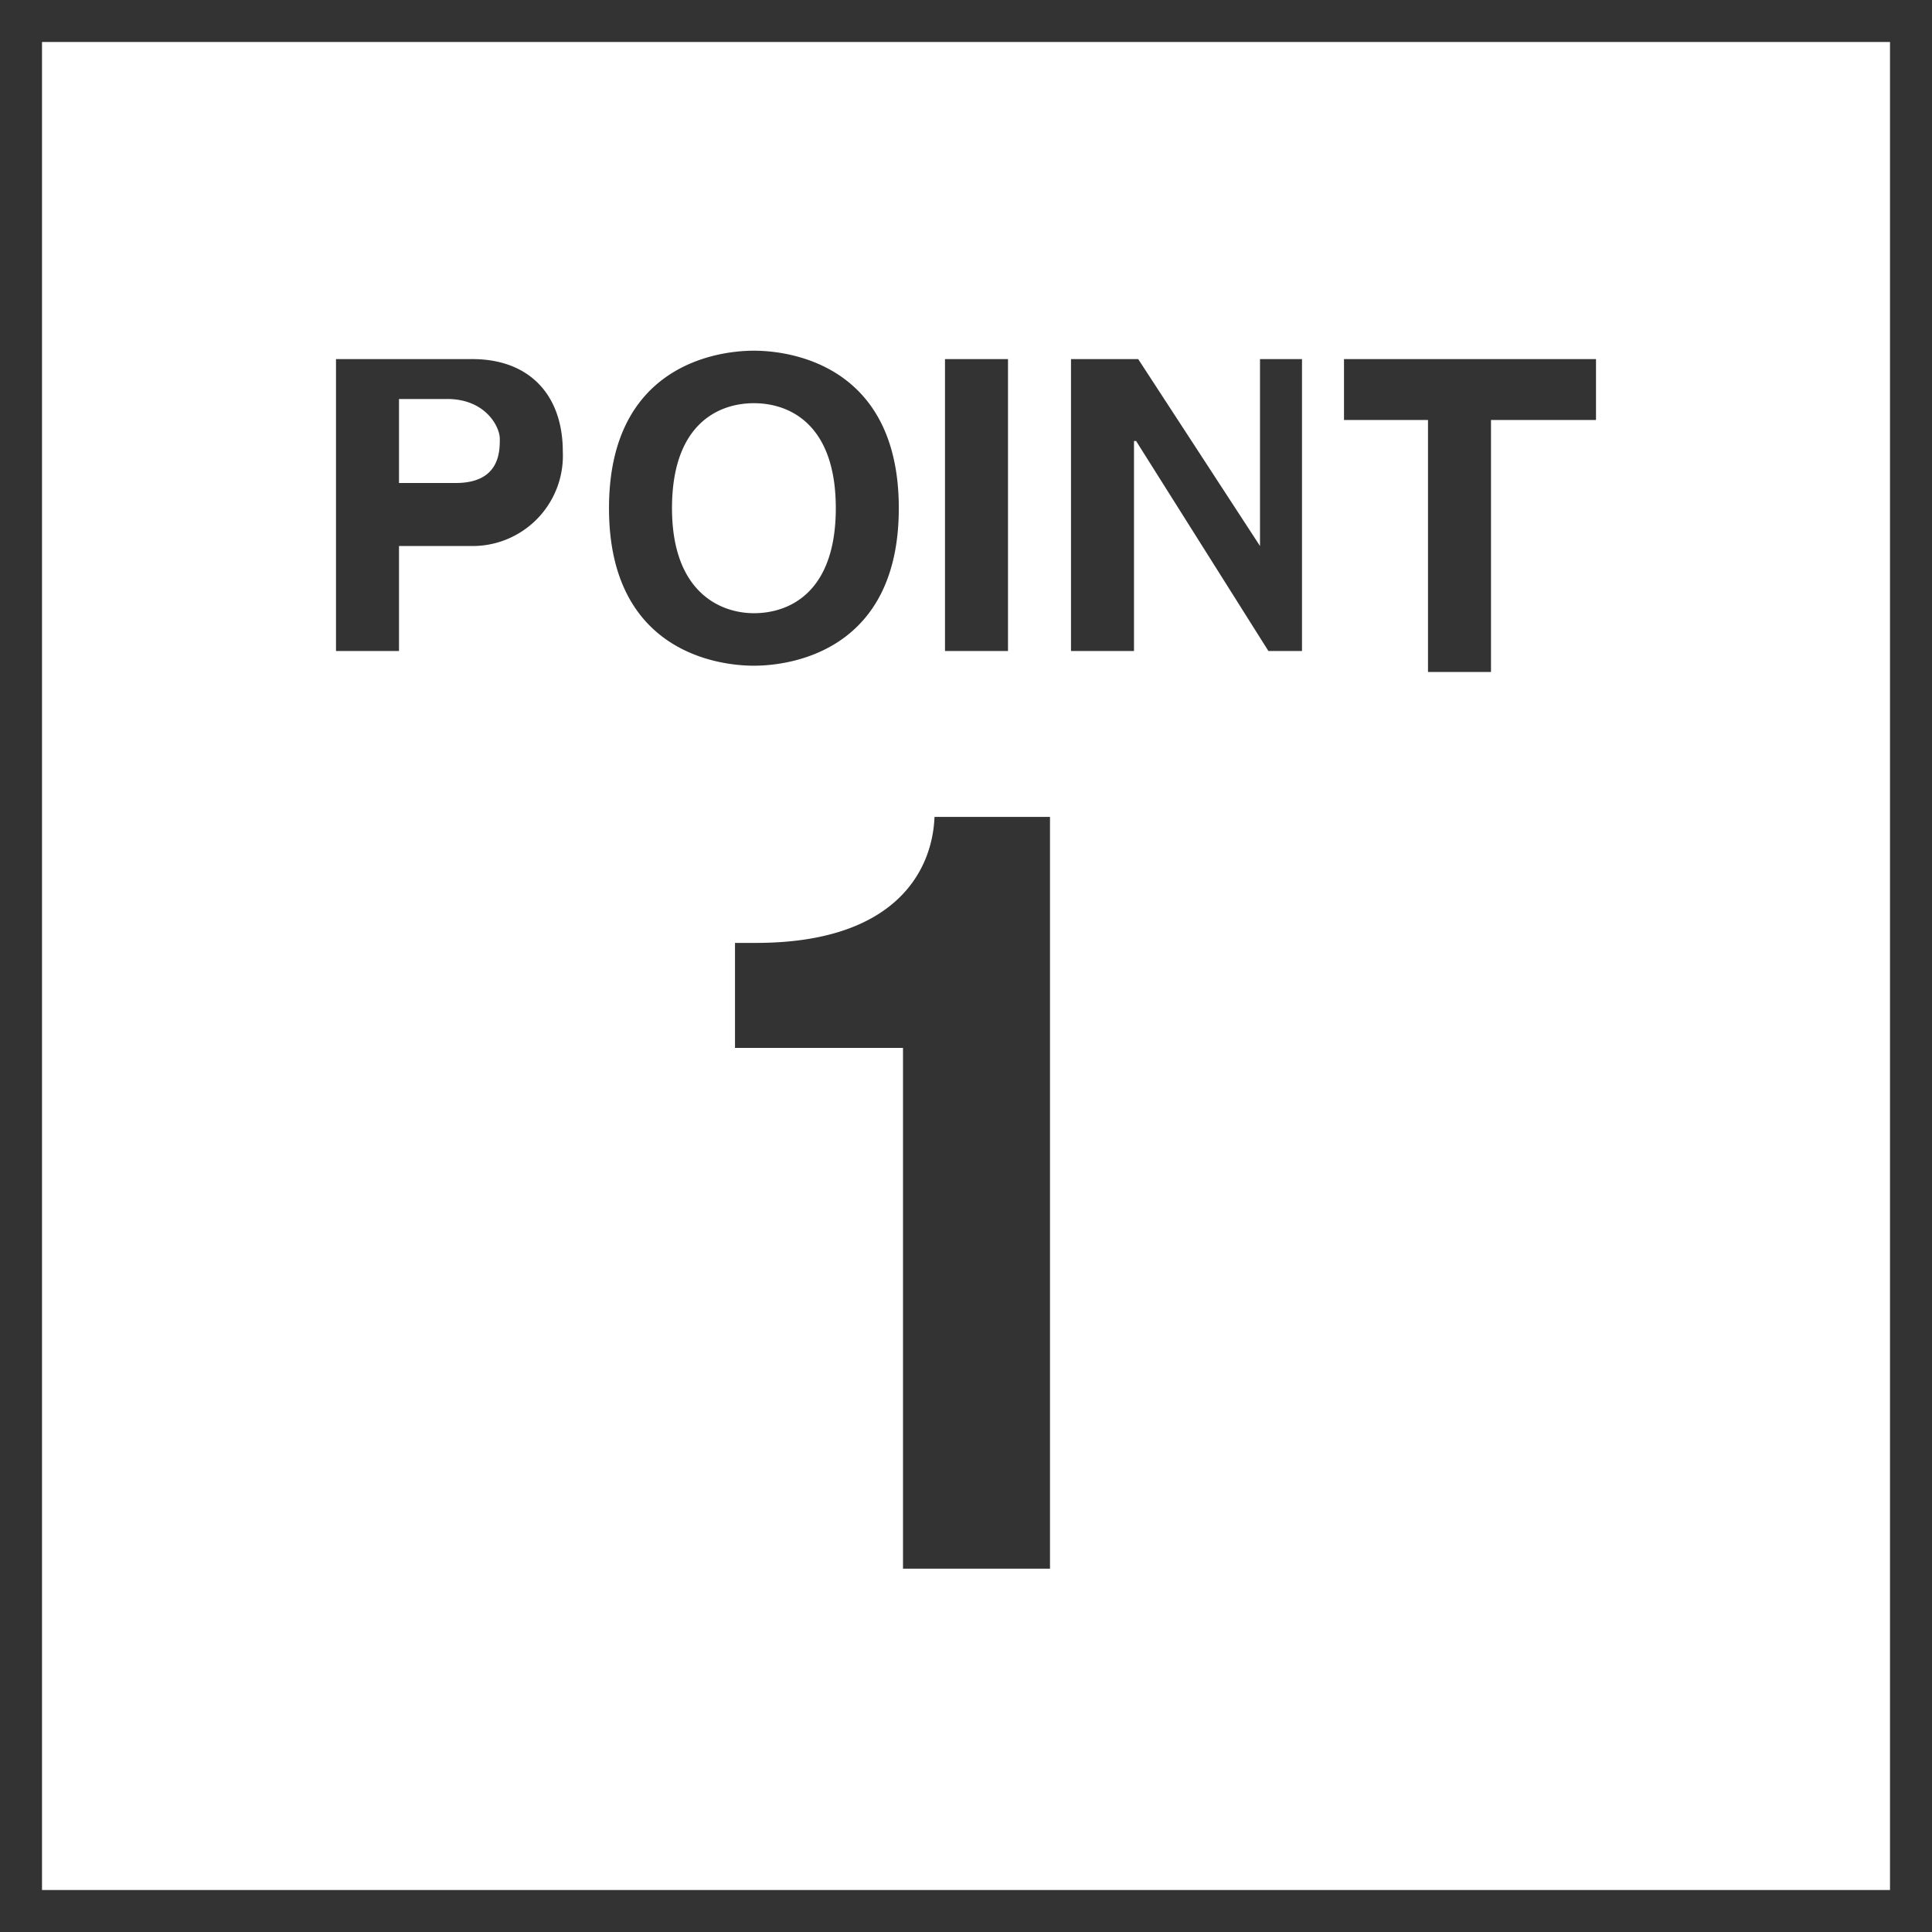
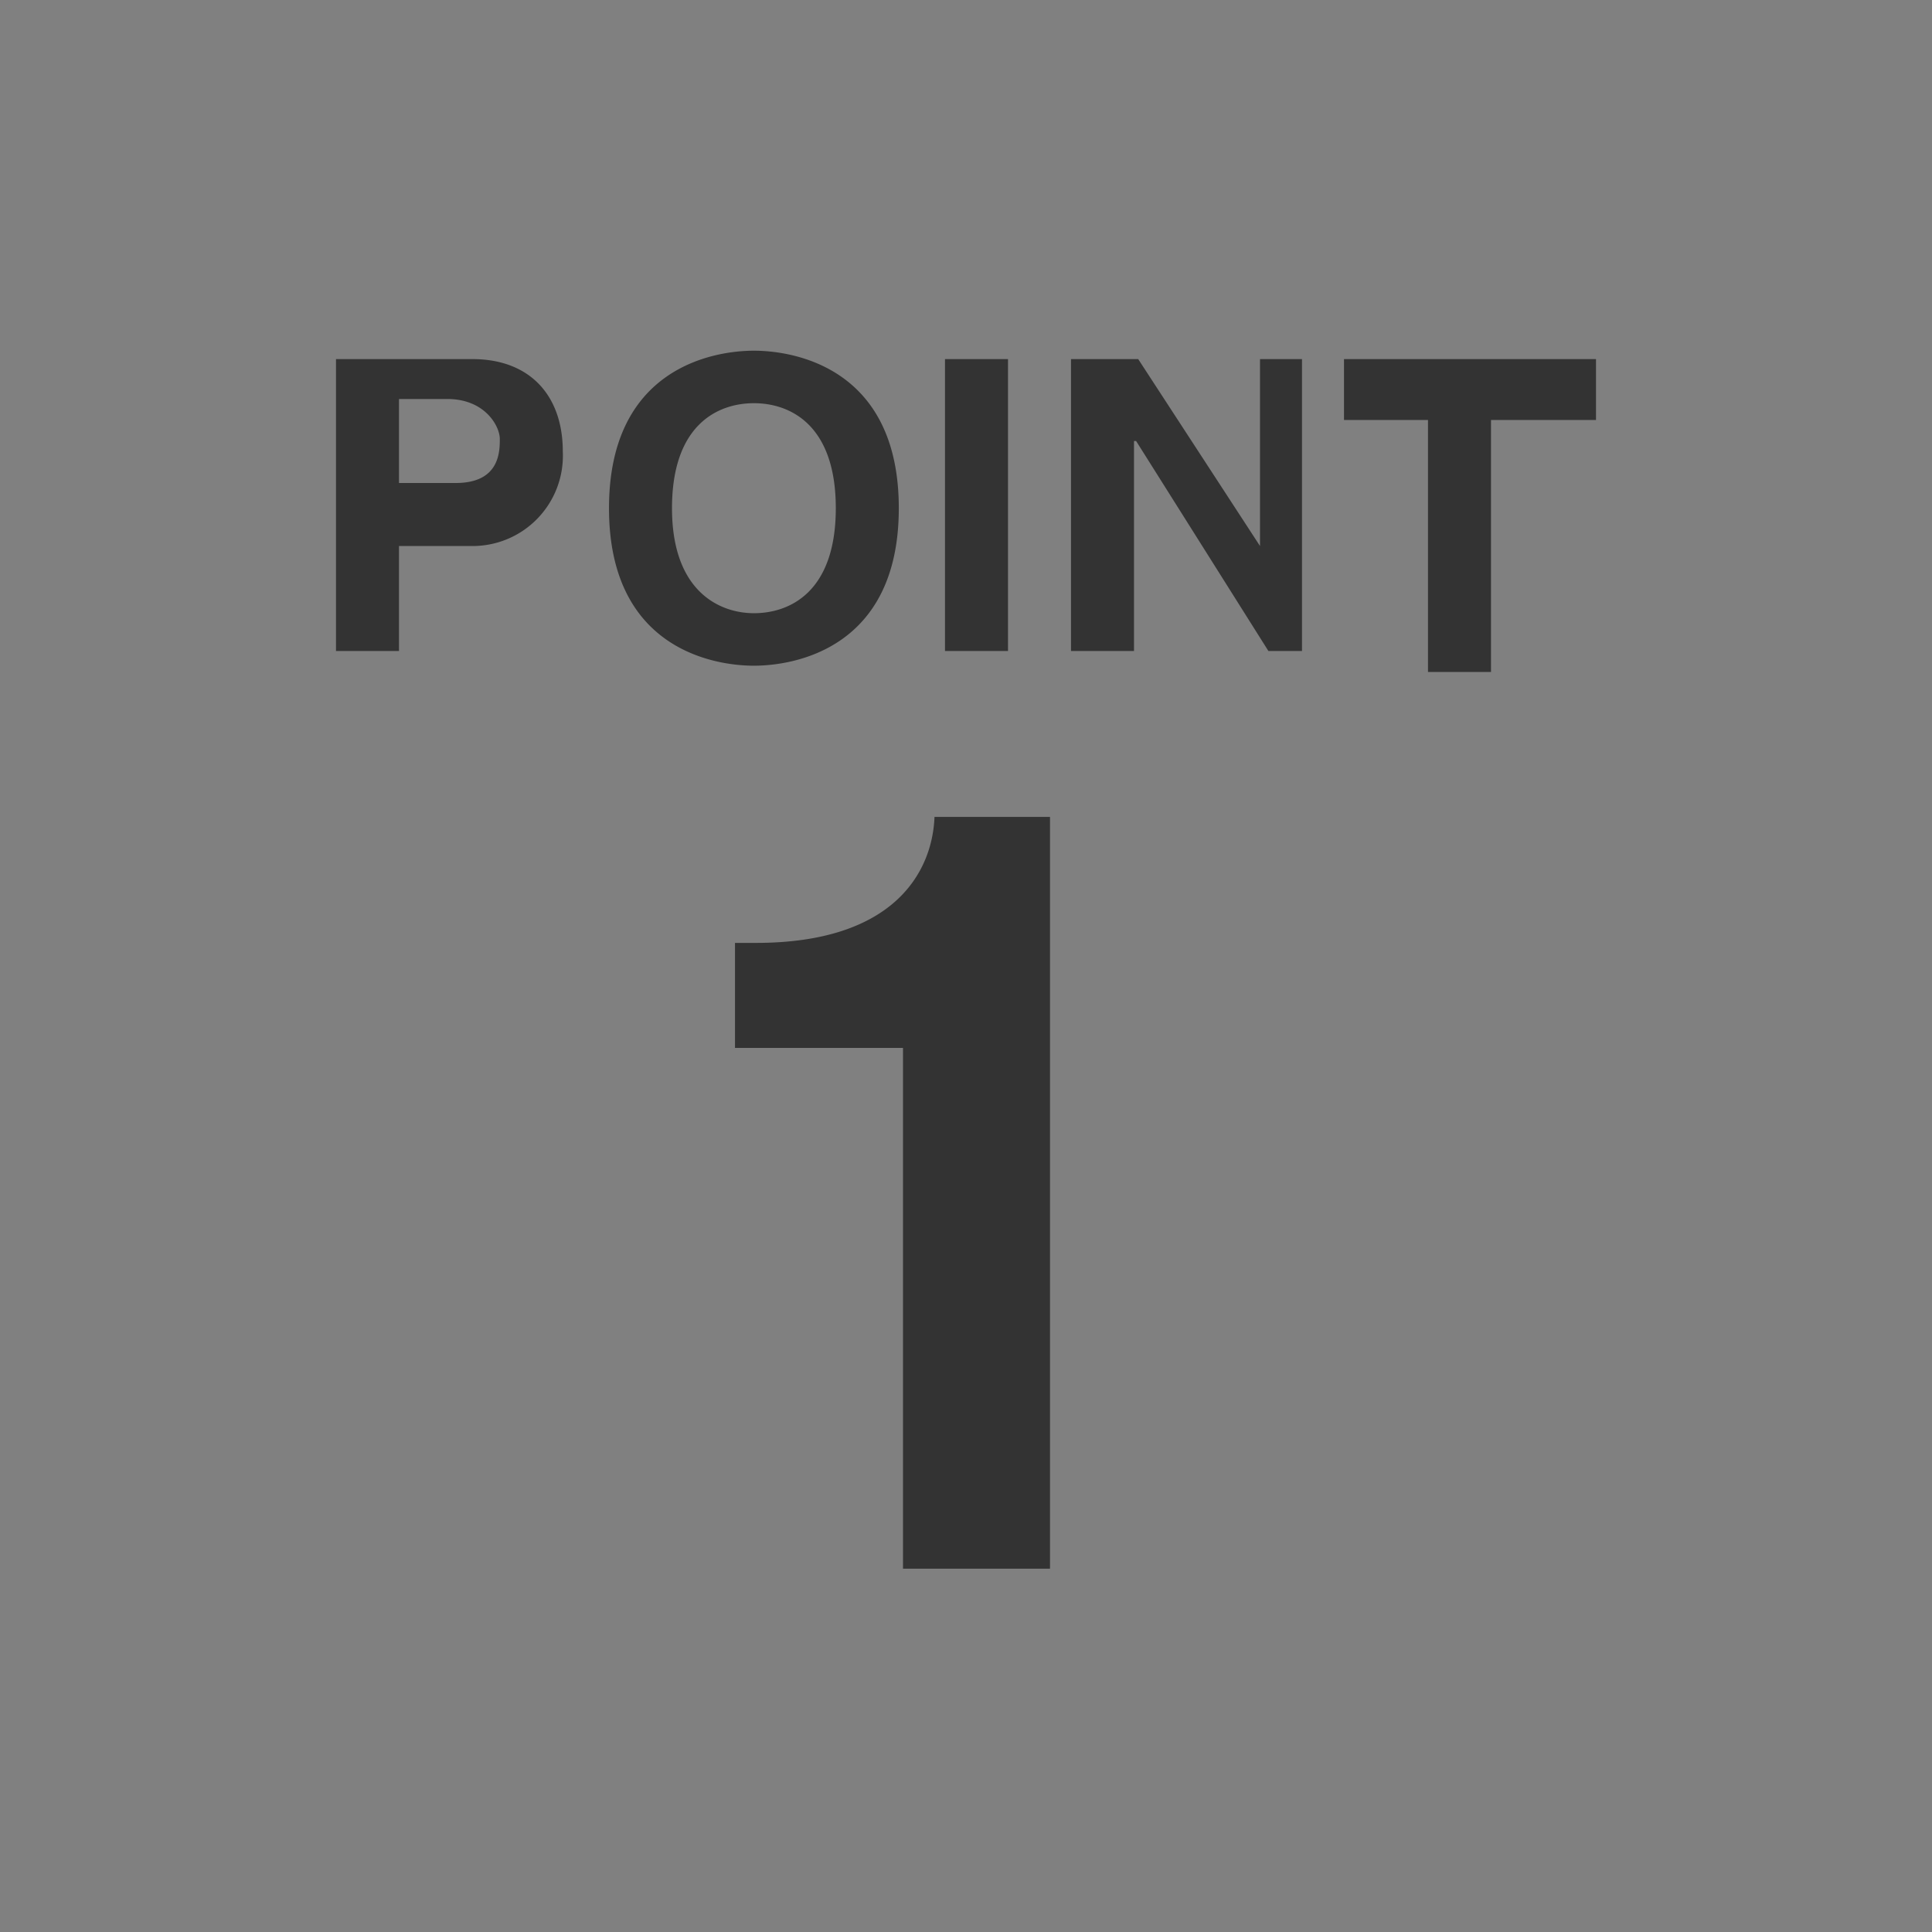
<svg xmlns="http://www.w3.org/2000/svg" width="92" height="92">
  <rect width="100%" height="100%" fill="#808080" stroke="none" />
  <defs>
    <style>
      .c{fill:#333}
    </style>
  </defs>
-   <path fill="#fff" d="M1 1h90v90H1z" />
-   <path fill="none" stroke="#333" stroke-miterlimit="10" stroke-width="2" d="M1 1h90v90H1z" />
  <path class="c" d="M19 31h-3V17.1h6.5c2.7 0 4.3 1.7 4.3 4.4a4.3 4.3 0 0 1-4.4 4.5H19zm2.7-8c2.1 0 2.1-1.5 2.1-2.1s-.7-1.9-2.5-1.9H19v4zM35.9 16.7c1.9 0 6.9.8 6.9 7.5s-5 7.5-6.9 7.5-6.9-.8-6.9-7.5 5-7.5 6.9-7.5zm0 12.5c1.7 0 3.9-1 3.9-5s-2.2-5-3.9-5-3.9 1-3.9 5 2.3 5 3.9 5zM48 31h-3V17.1h3zM60 17.1h2V31h-1.6l-6.3-10H54v10h-3V17.1h3.2L60 26zM71 32h-3V20h-4v-2.9h12V20h-5zM35 44.9h1c6.6 0 8.4-3.4 8.5-6H50v35.8h-7V49.9h-8z" />
</svg>